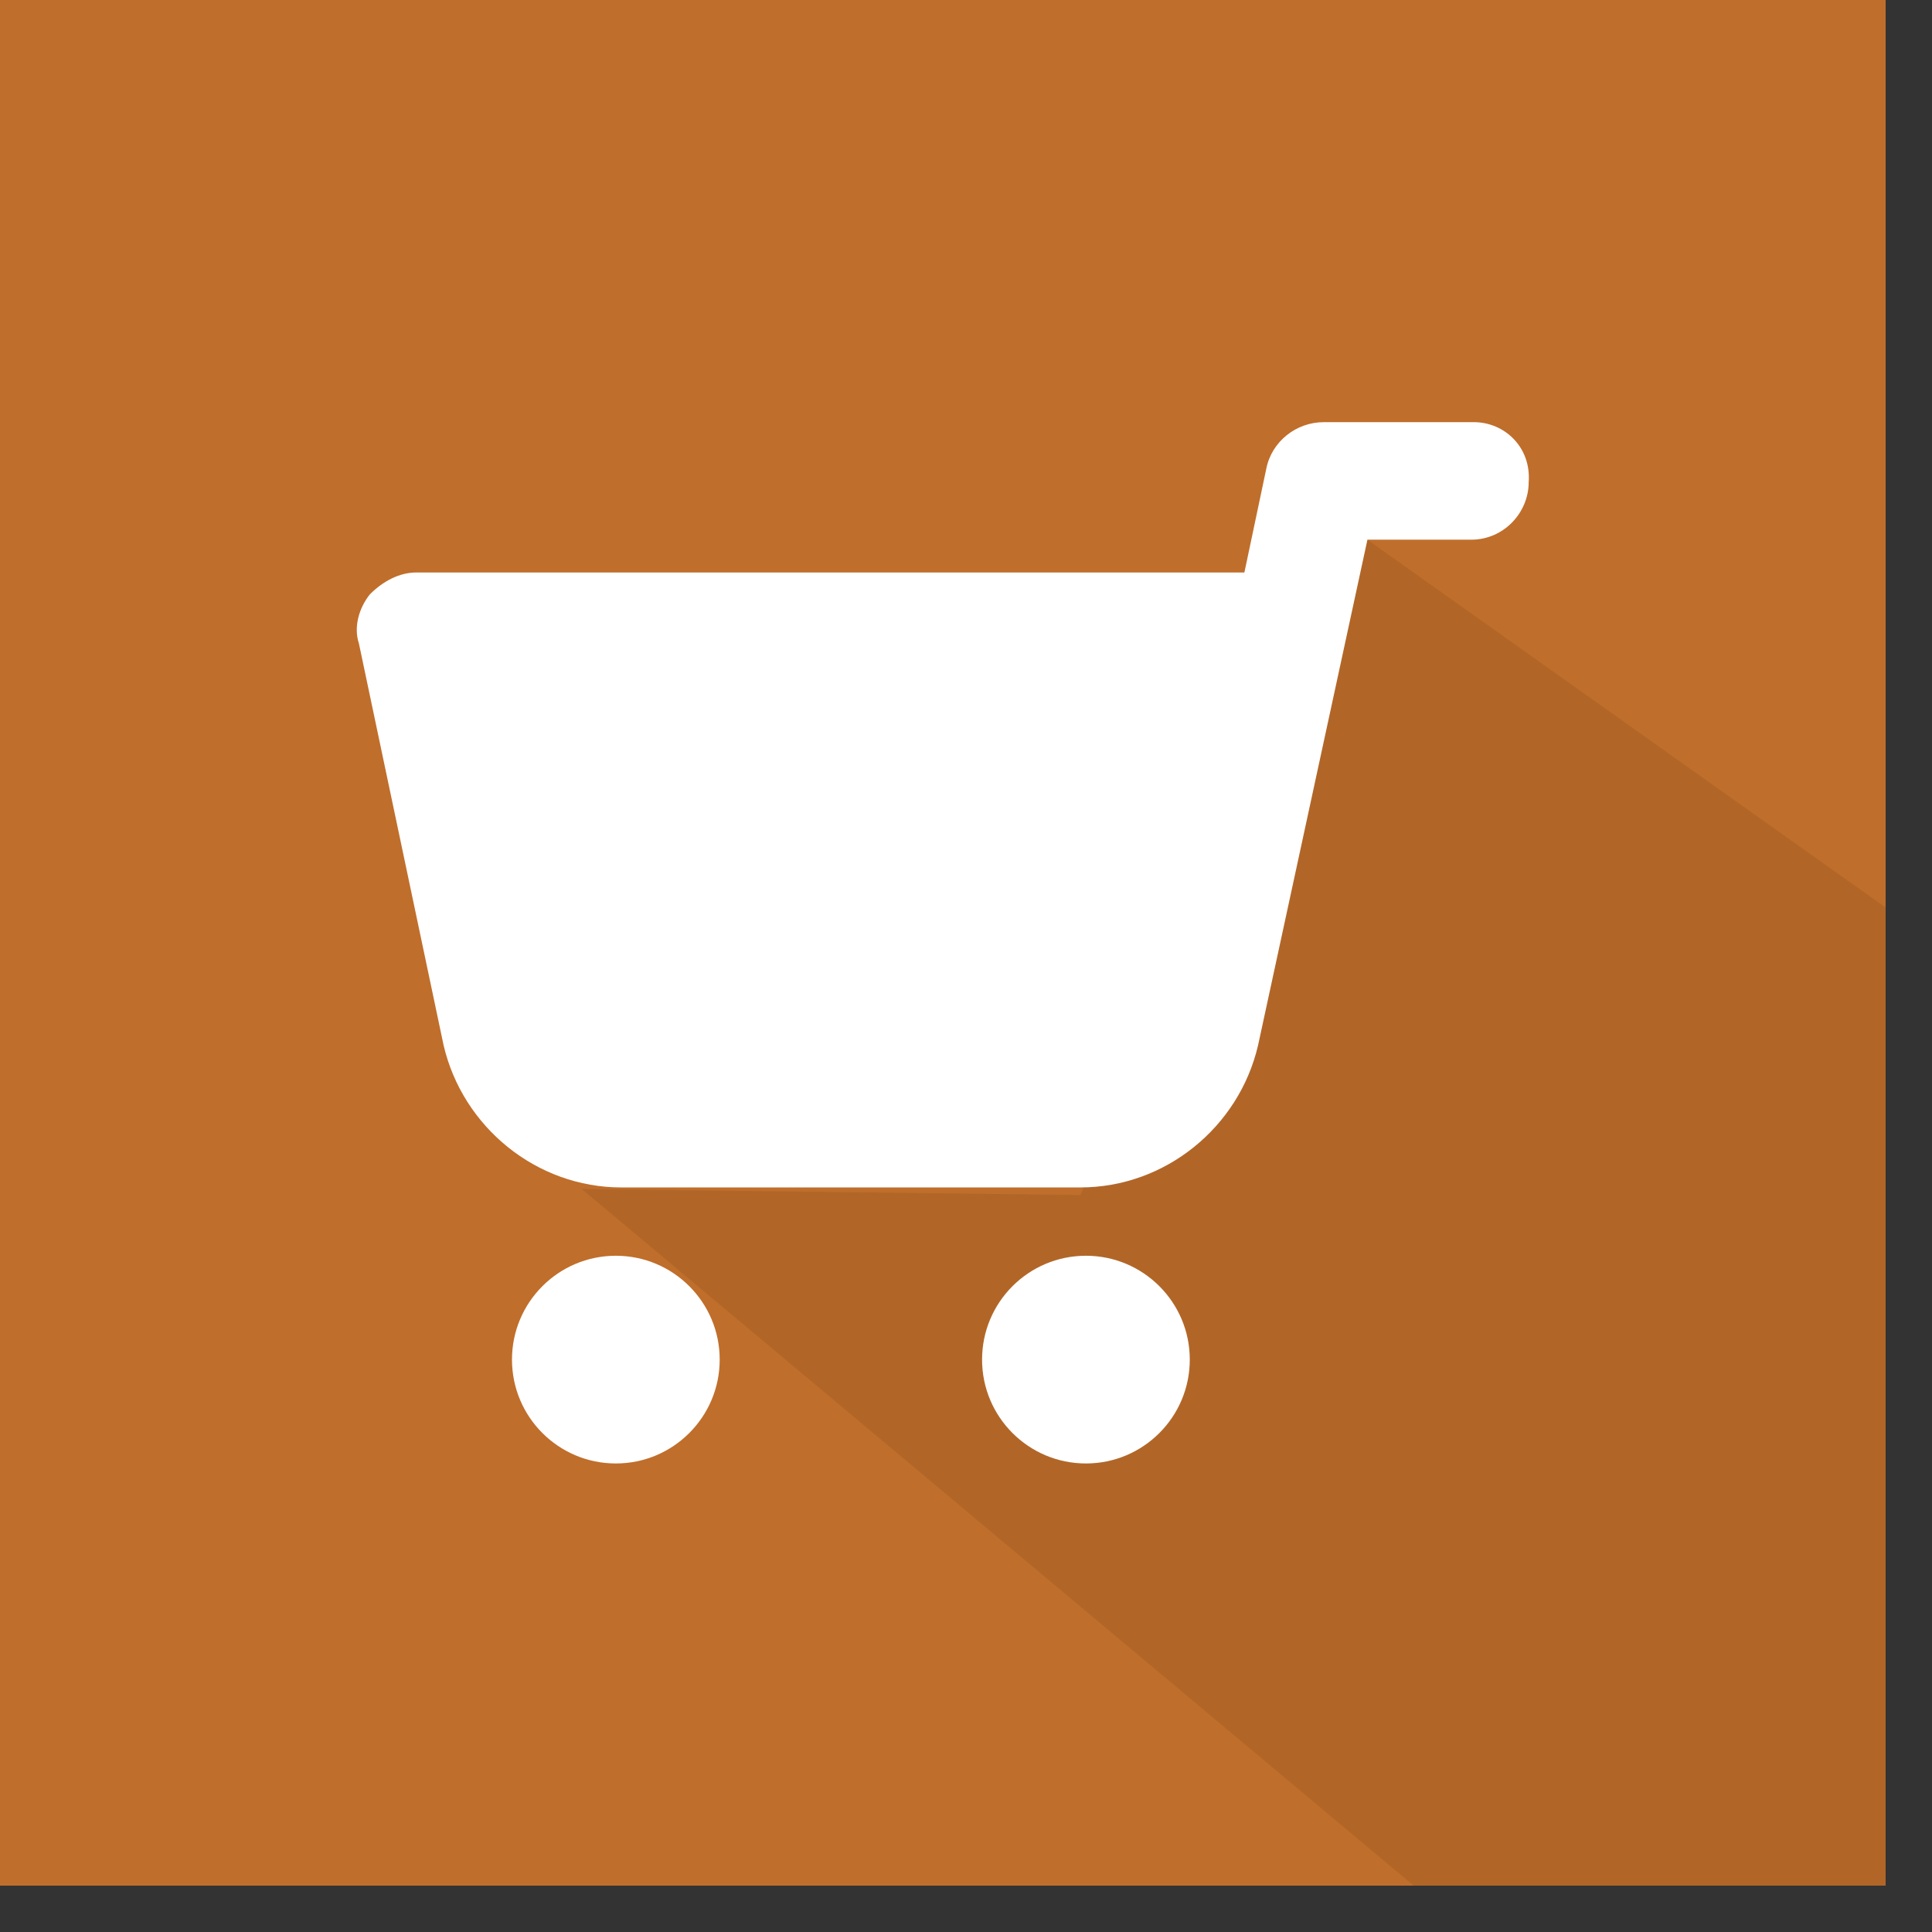
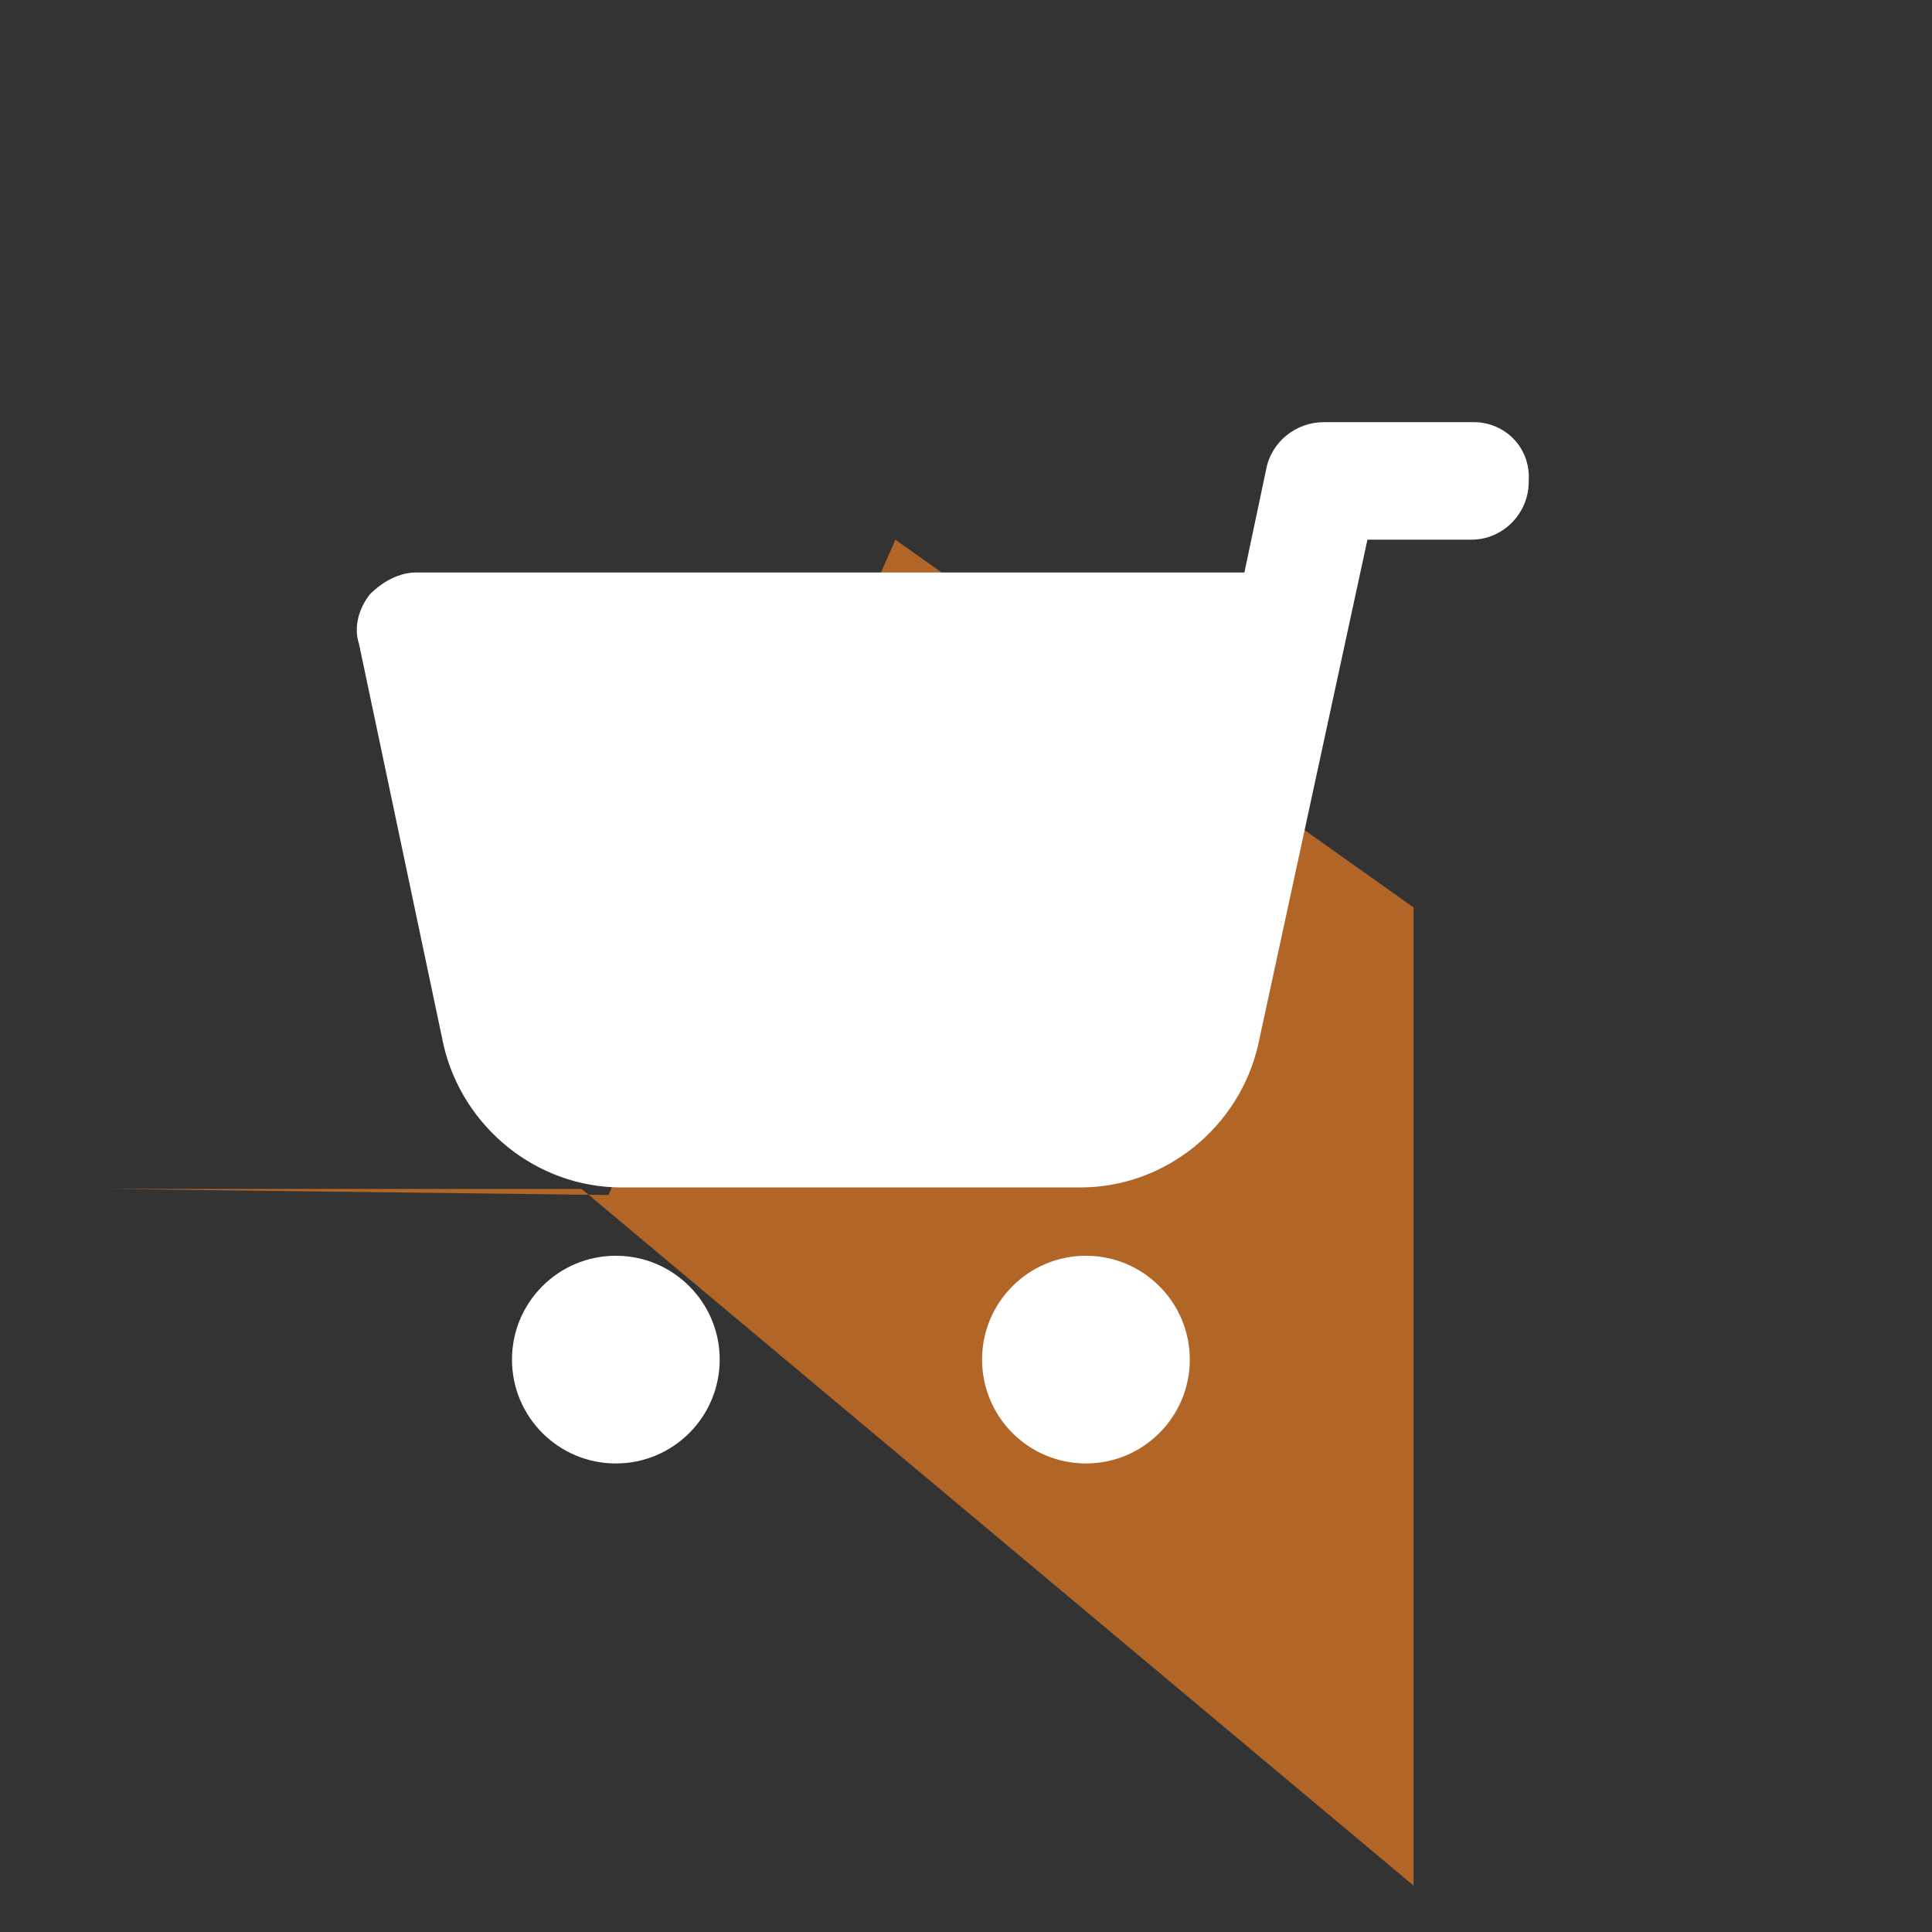
<svg xmlns="http://www.w3.org/2000/svg" xmlns:ns1="http://www.serif.com/" width="100%" height="100%" viewBox="0 0 41 41" version="1.1" xml:space="preserve" style="fill-rule:evenodd;clip-rule:evenodd;stroke-linejoin:round;stroke-miterlimit:2;">
  <rect x="0" y="0" width="41" height="41" fill="#333333" stroke="none" />
  <g id="_1" ns1:id="1">
-     <rect x="0" y="0" width="40.016" height="40.016" style="fill:#c06e2b;" />
-     <path d="M12.342,25.231l17.657,14.785l10.017,0l0,-20.758l-10.997,-7.805l-6.09,13.907l-10.587,-0.129Z" style="fill:#b16628;" />
+     <path d="M12.342,25.231l17.657,14.785l0,-20.758l-10.997,-7.805l-6.09,13.907l-10.587,-0.129Z" style="fill:#b16628;" />
    <path d="M31.281,8.959l-3.19,0c-0.58,0 -1.102,0.406 -1.218,0.986l-0.465,2.204l-17.574,0c-0.347,0 -0.695,0.174 -0.985,0.464c-0.232,0.291 -0.348,0.696 -0.232,1.044l1.797,8.526c0.407,1.74 1.973,3.016 3.77,3.016l9.745,0c1.798,0 3.364,-1.276 3.769,-3.016l2.321,-10.73l2.203,0c0.696,0 1.219,-0.58 1.219,-1.218c0.057,-0.754 -0.523,-1.276 -1.16,-1.276l0,0Zm-6.032,19.894c0,1.217 -0.987,2.204 -2.204,2.204c-1.217,0 -2.204,-0.987 -2.204,-2.204c0,-1.217 0.987,-2.204 2.204,-2.204c1.217,0 2.204,0.987 2.204,2.204Zm-9.976,0c-0,1.217 -0.987,2.204 -2.204,2.204c-1.217,0 -2.204,-0.987 -2.204,-2.204c0,-1.217 0.987,-2.204 2.204,-2.204c1.217,0 2.204,0.987 2.204,2.204" style="fill:#fff;" />
  </g>
</svg>